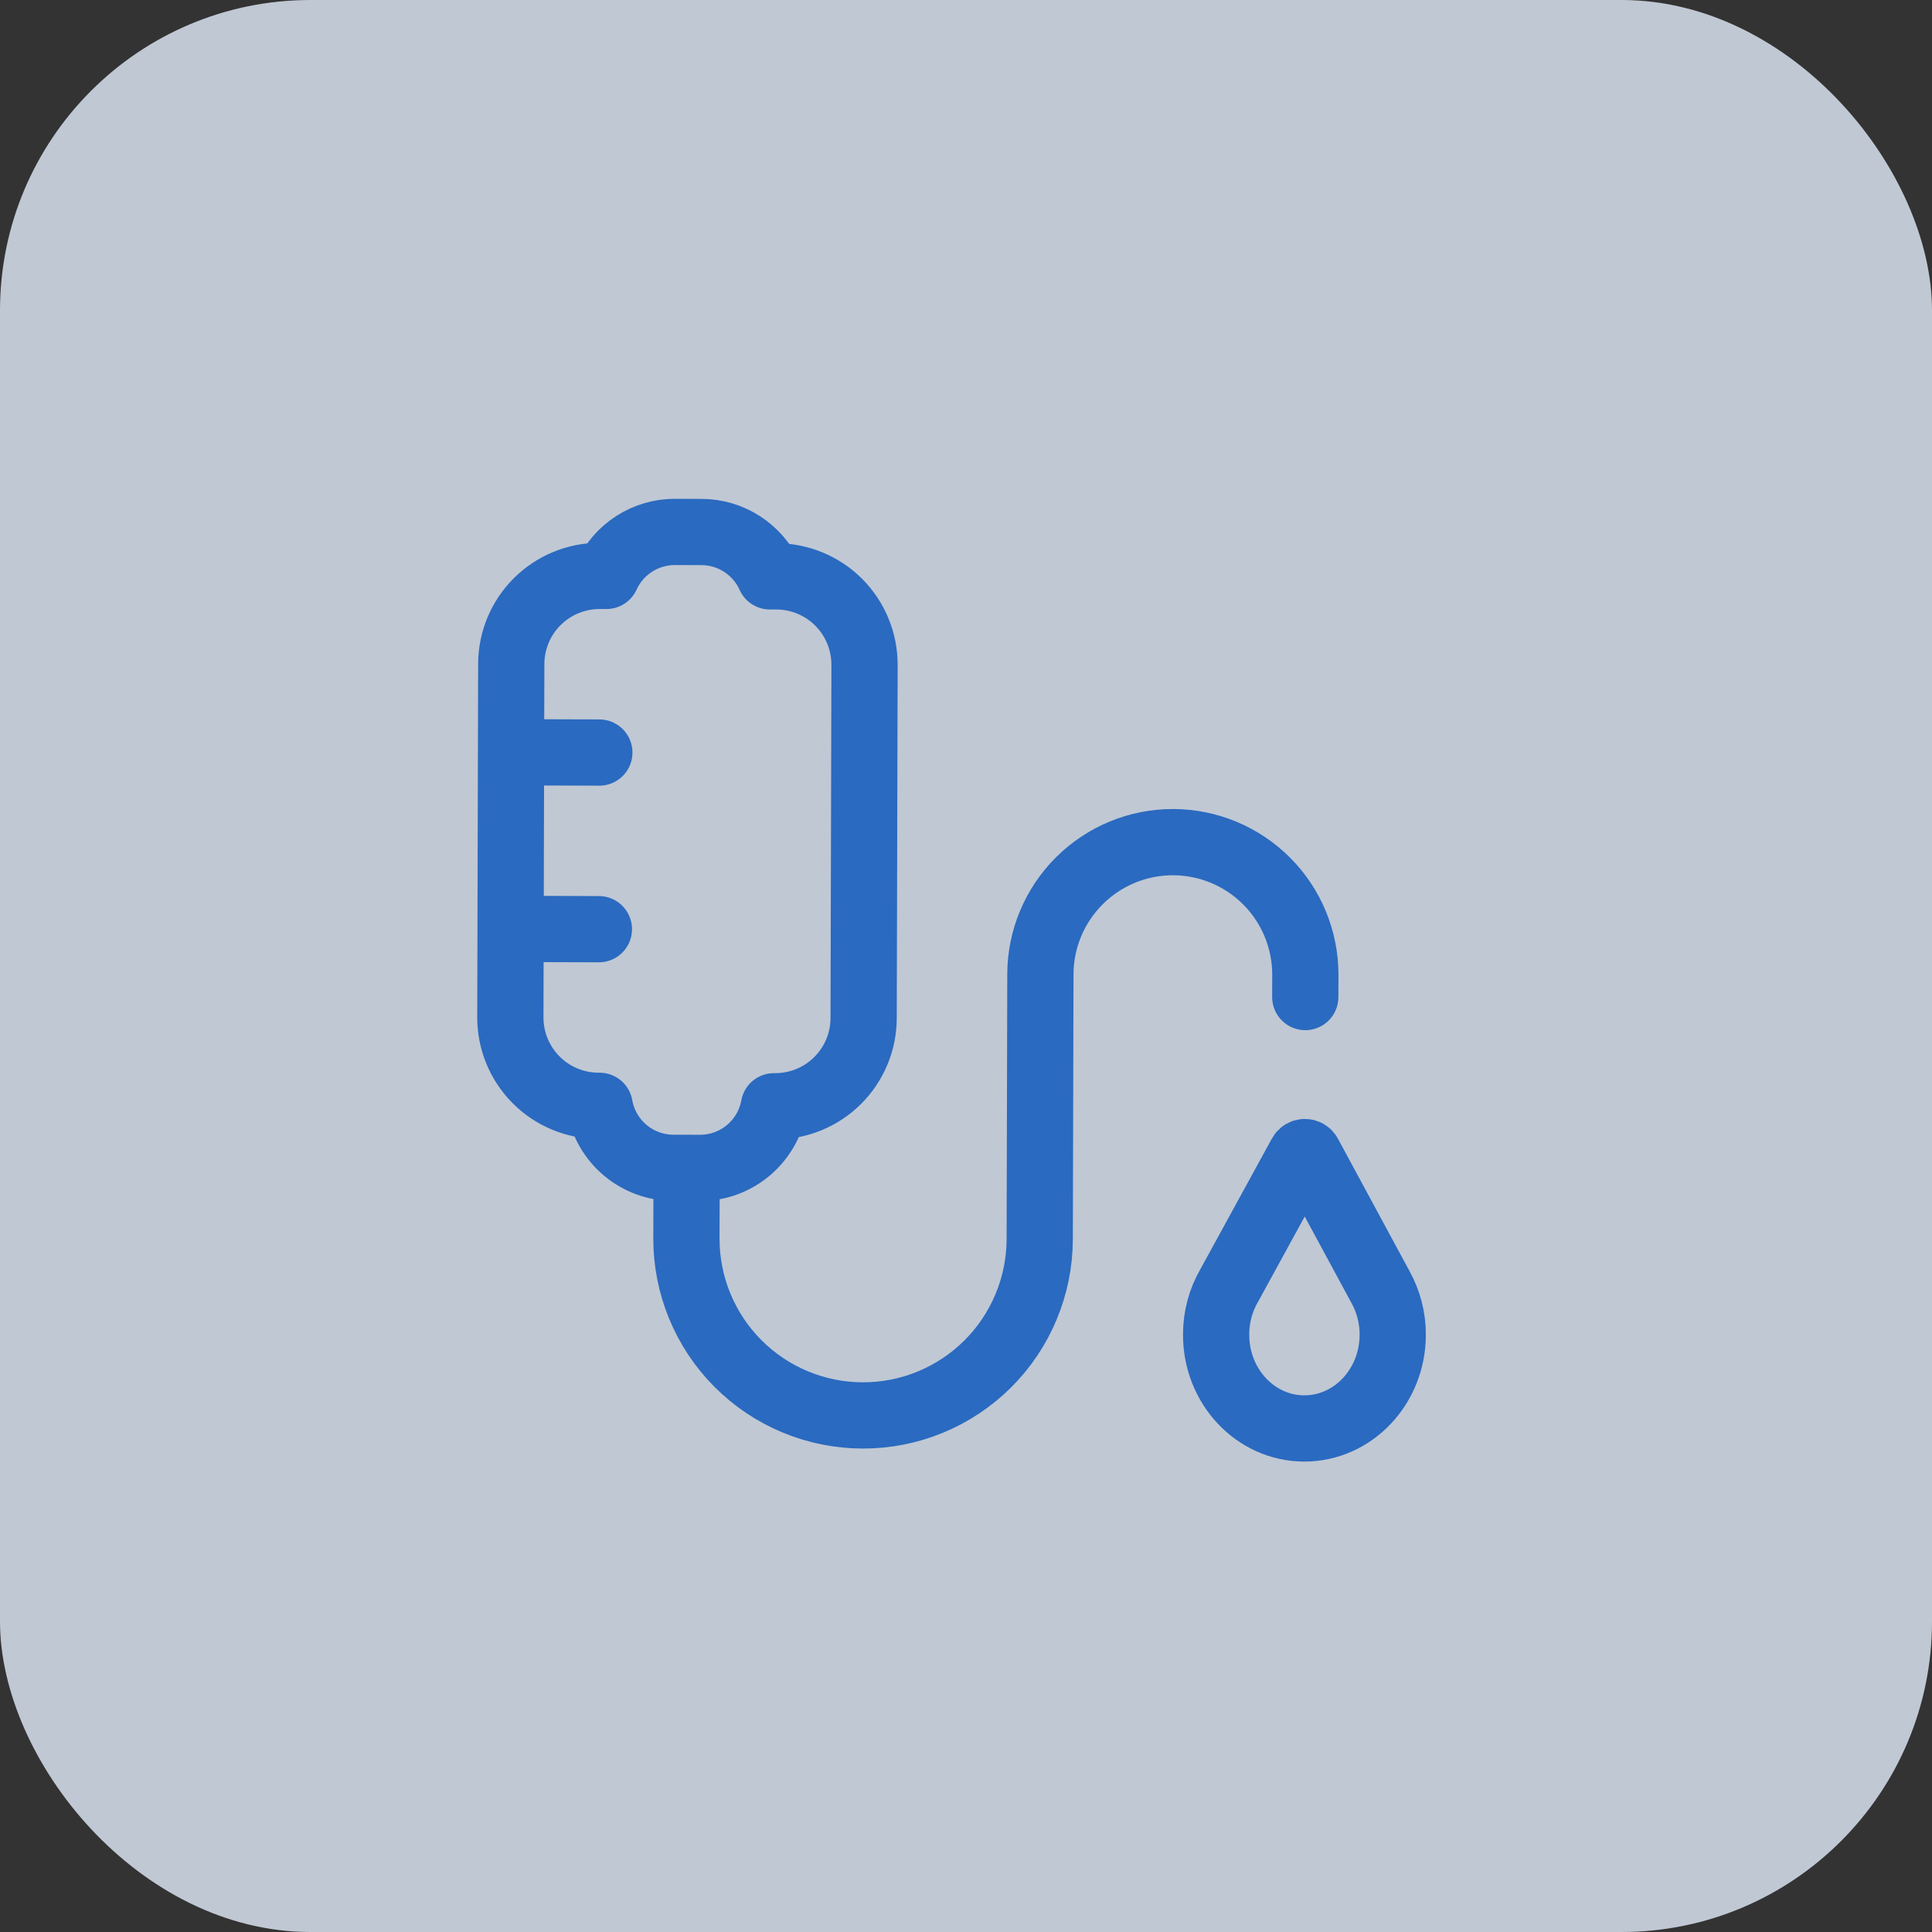
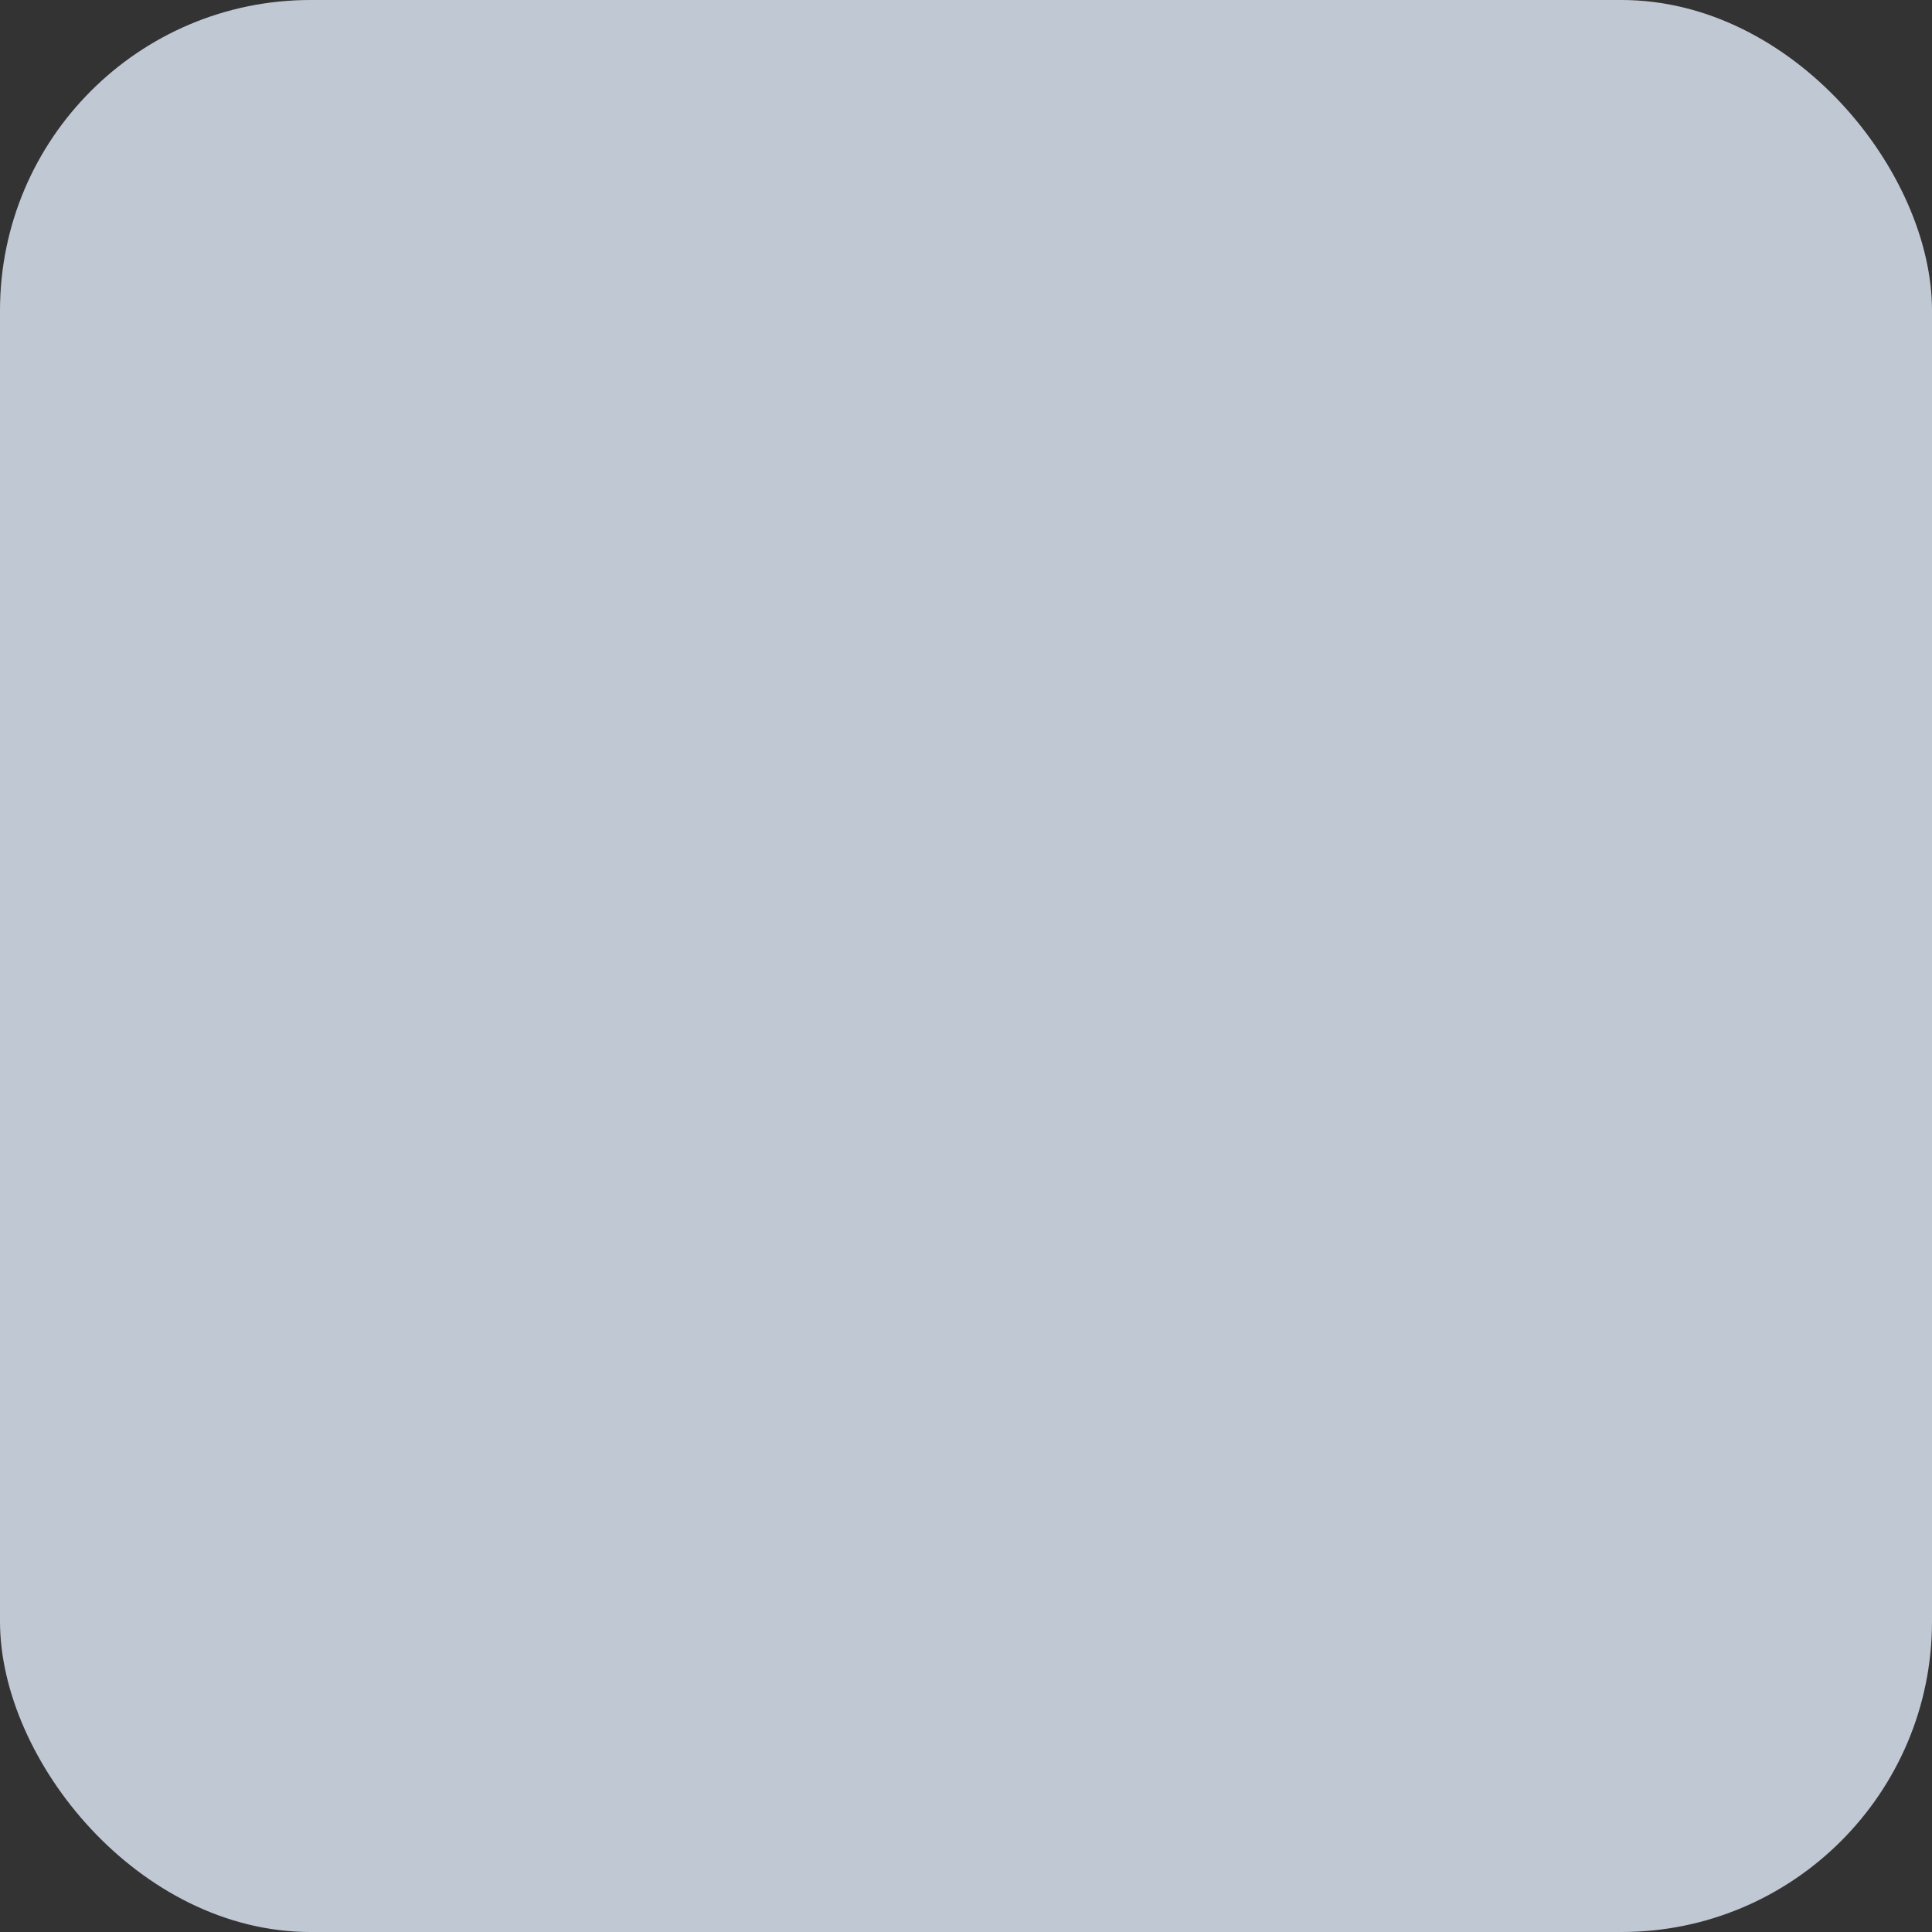
<svg xmlns="http://www.w3.org/2000/svg" width="56" height="56" viewBox="0 0 56 56" fill="none">
  <rect x="0" y="0" width="56" height="56" fill="#333333" stroke="none" />
  <g opacity="0.8">
    <rect width="56" height="56" rx="9" fill="#E4EEFC" />
-     <path d="M17.372 21.813L14.812 21.805M17.359 26.933L14.799 26.925M22.506 16.706H22.314C22.143 16.323 21.864 15.999 21.513 15.771C21.162 15.543 20.752 15.421 20.333 15.421L19.565 15.418C19.146 15.417 18.736 15.537 18.384 15.763C18.031 15.989 17.752 16.312 17.578 16.693H17.386C17.05 16.692 16.717 16.757 16.406 16.885C16.095 17.012 15.812 17.2 15.574 17.437C15.335 17.674 15.146 17.956 15.016 18.266C14.887 18.576 14.82 18.909 14.819 19.245L14.793 29.485C14.792 29.822 14.857 30.155 14.985 30.466C15.113 30.777 15.301 31.06 15.538 31.298C15.775 31.537 16.057 31.726 16.367 31.855C16.677 31.985 17.01 32.052 17.347 32.053H17.38C17.469 32.556 17.732 33.011 18.122 33.34C18.513 33.668 19.007 33.849 19.517 33.85L20.285 33.852C20.796 33.854 21.291 33.676 21.683 33.349C22.076 33.022 22.341 32.568 22.432 32.066H22.467C22.803 32.066 23.136 32.001 23.447 31.873C23.758 31.745 24.04 31.558 24.279 31.32C24.517 31.083 24.706 30.802 24.836 30.491C24.965 30.181 25.032 29.848 25.033 29.512L25.059 19.272C25.06 18.593 24.792 17.942 24.314 17.46C23.835 16.979 23.185 16.708 22.506 16.706Z" stroke="#2878E3" stroke-width="1.92" stroke-linecap="round" stroke-linejoin="round" />
-     <path d="M19.902 33.974L19.896 35.894C19.893 37.252 20.429 38.556 21.387 39.519C22.345 40.481 23.646 41.024 25.004 41.027C26.362 41.031 27.665 40.494 28.628 39.537C29.59 38.579 30.133 37.278 30.137 35.92L30.156 28.24C30.158 27.221 30.566 26.246 31.288 25.528C32.01 24.809 32.987 24.407 34.006 24.41C35.024 24.413 36 24.82 36.718 25.542C37.437 26.264 37.838 27.242 37.836 28.26L37.834 28.9M40.004 37.287L37.935 33.46C37.925 33.44 37.908 33.422 37.889 33.411C37.869 33.399 37.846 33.393 37.823 33.393C37.8 33.393 37.777 33.399 37.757 33.411C37.737 33.422 37.721 33.44 37.71 33.46L35.621 37.276C35.386 37.685 35.25 38.166 35.25 38.681C35.245 40.181 36.389 41.401 37.802 41.405C39.215 41.407 40.365 40.194 40.369 38.694C40.372 38.201 40.246 37.716 40.004 37.287Z" stroke="#2878E3" stroke-width="1.92" stroke-linecap="round" stroke-linejoin="round" />
  </g>
</svg>